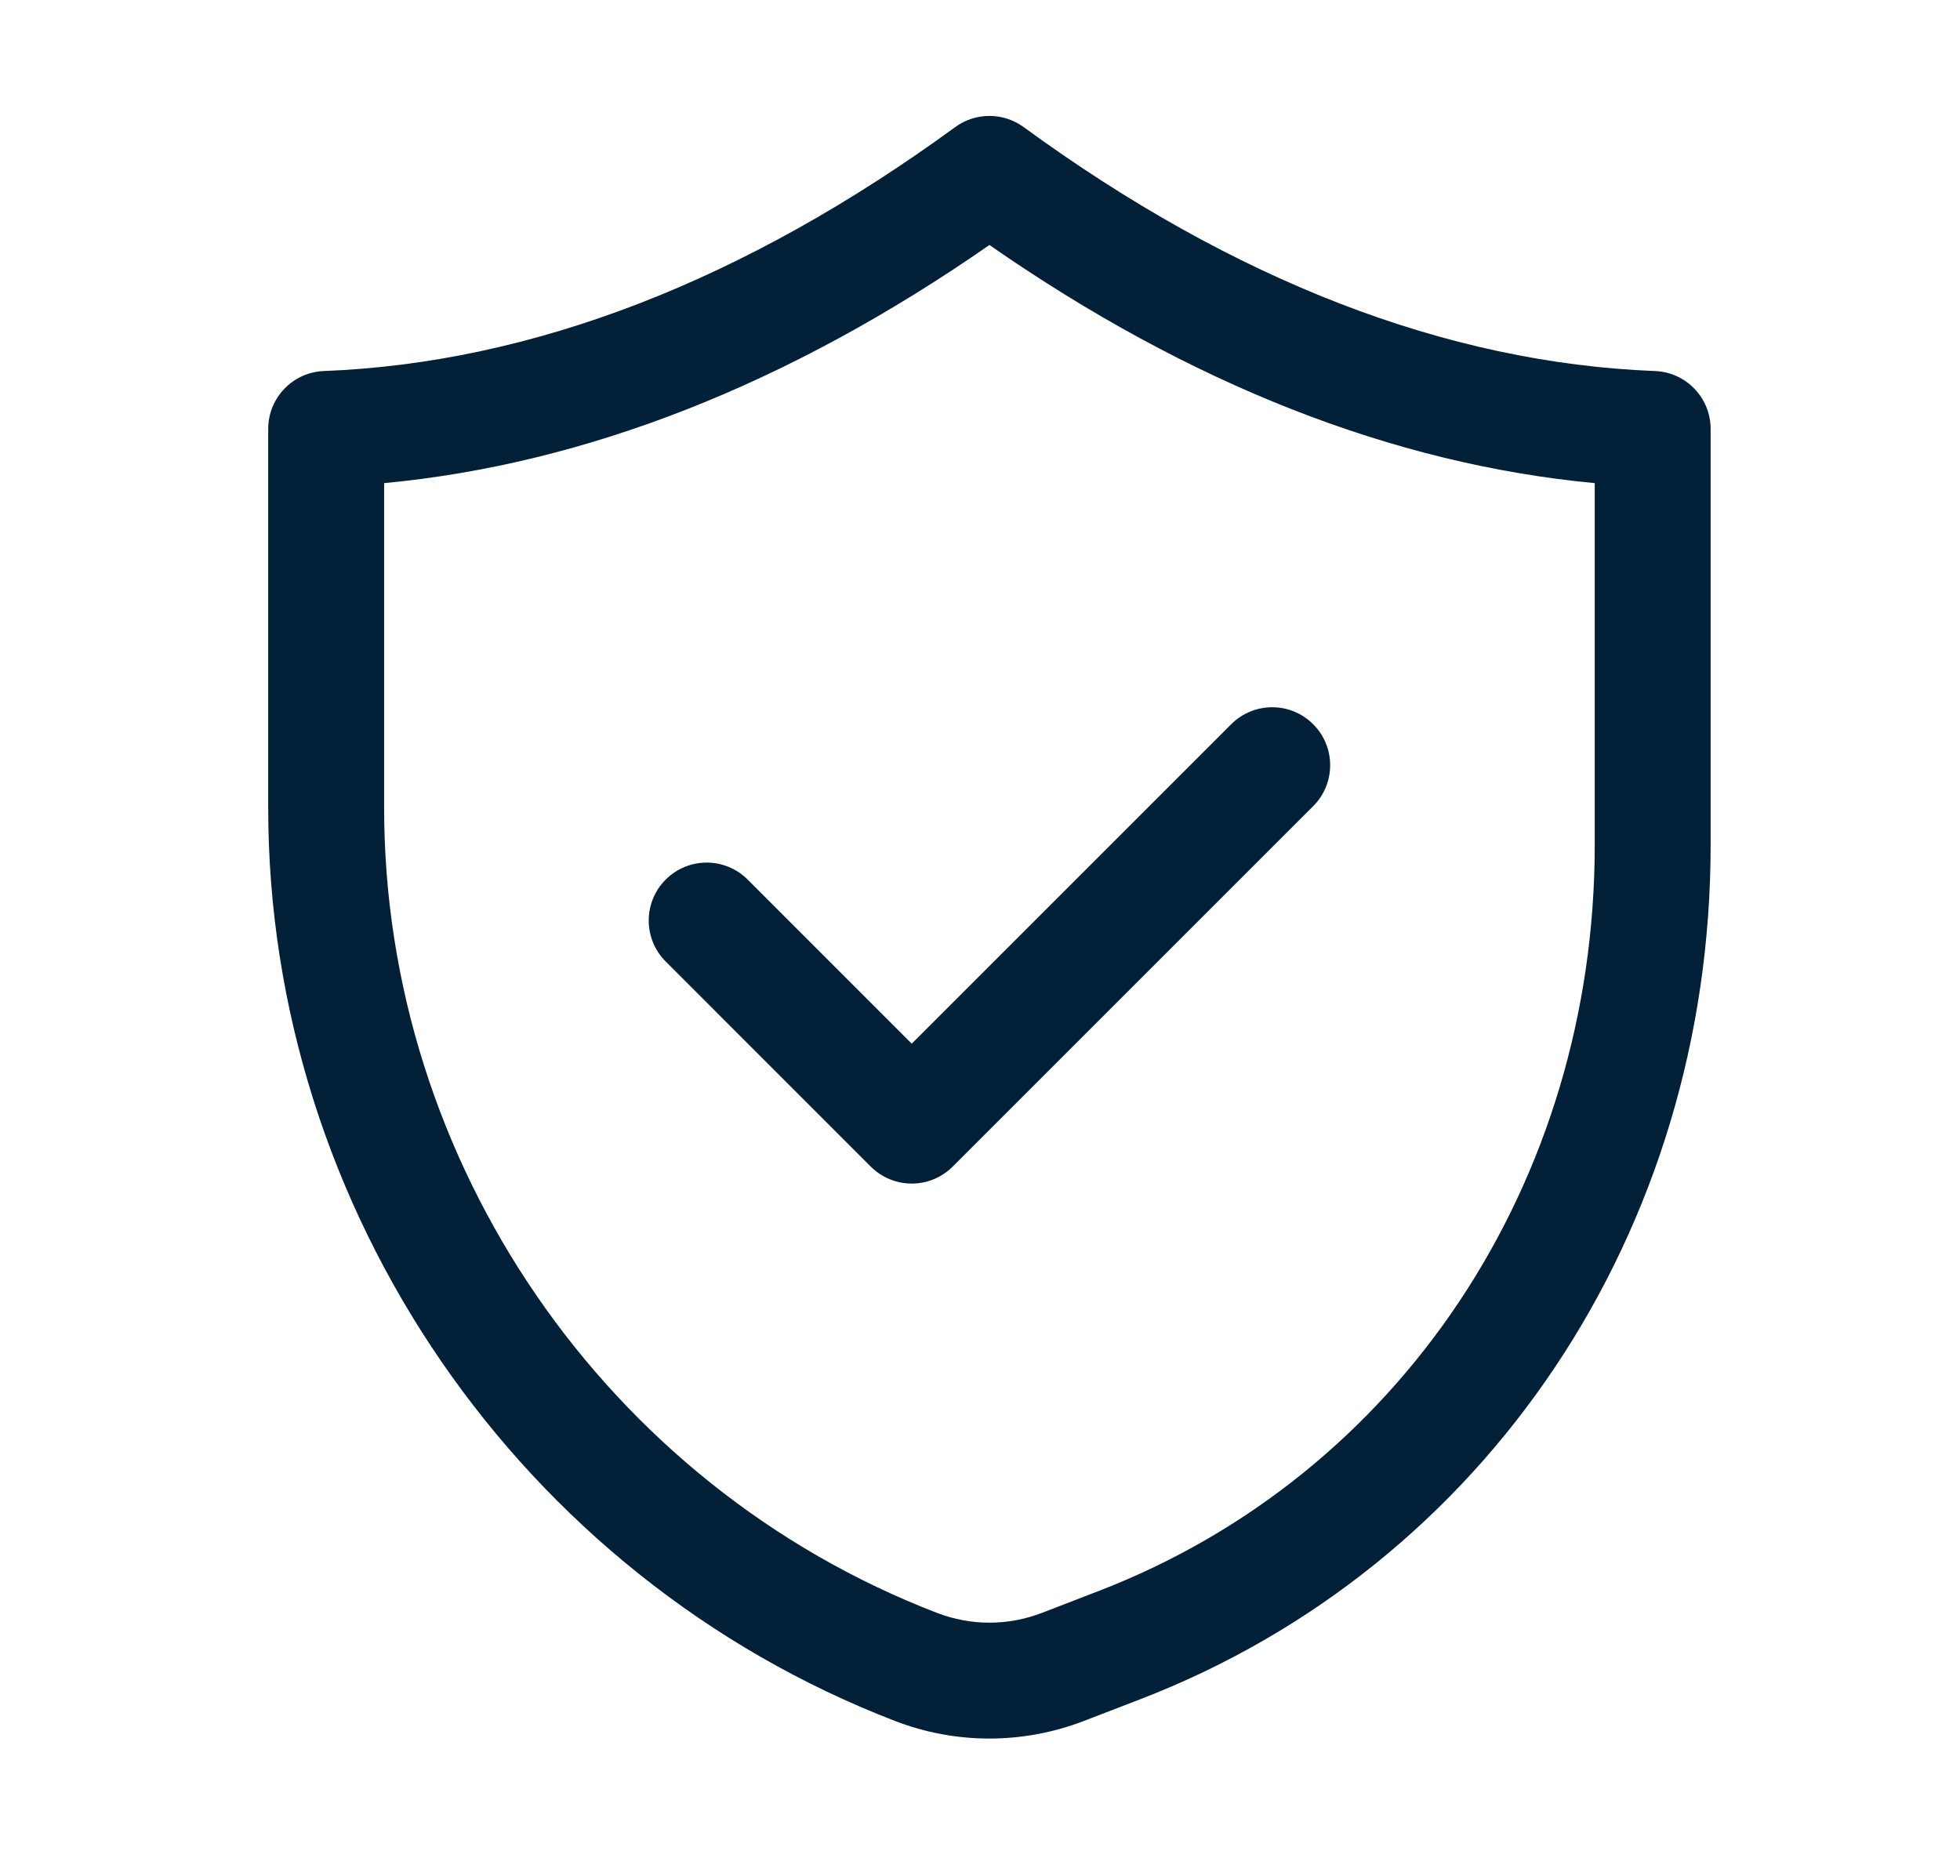
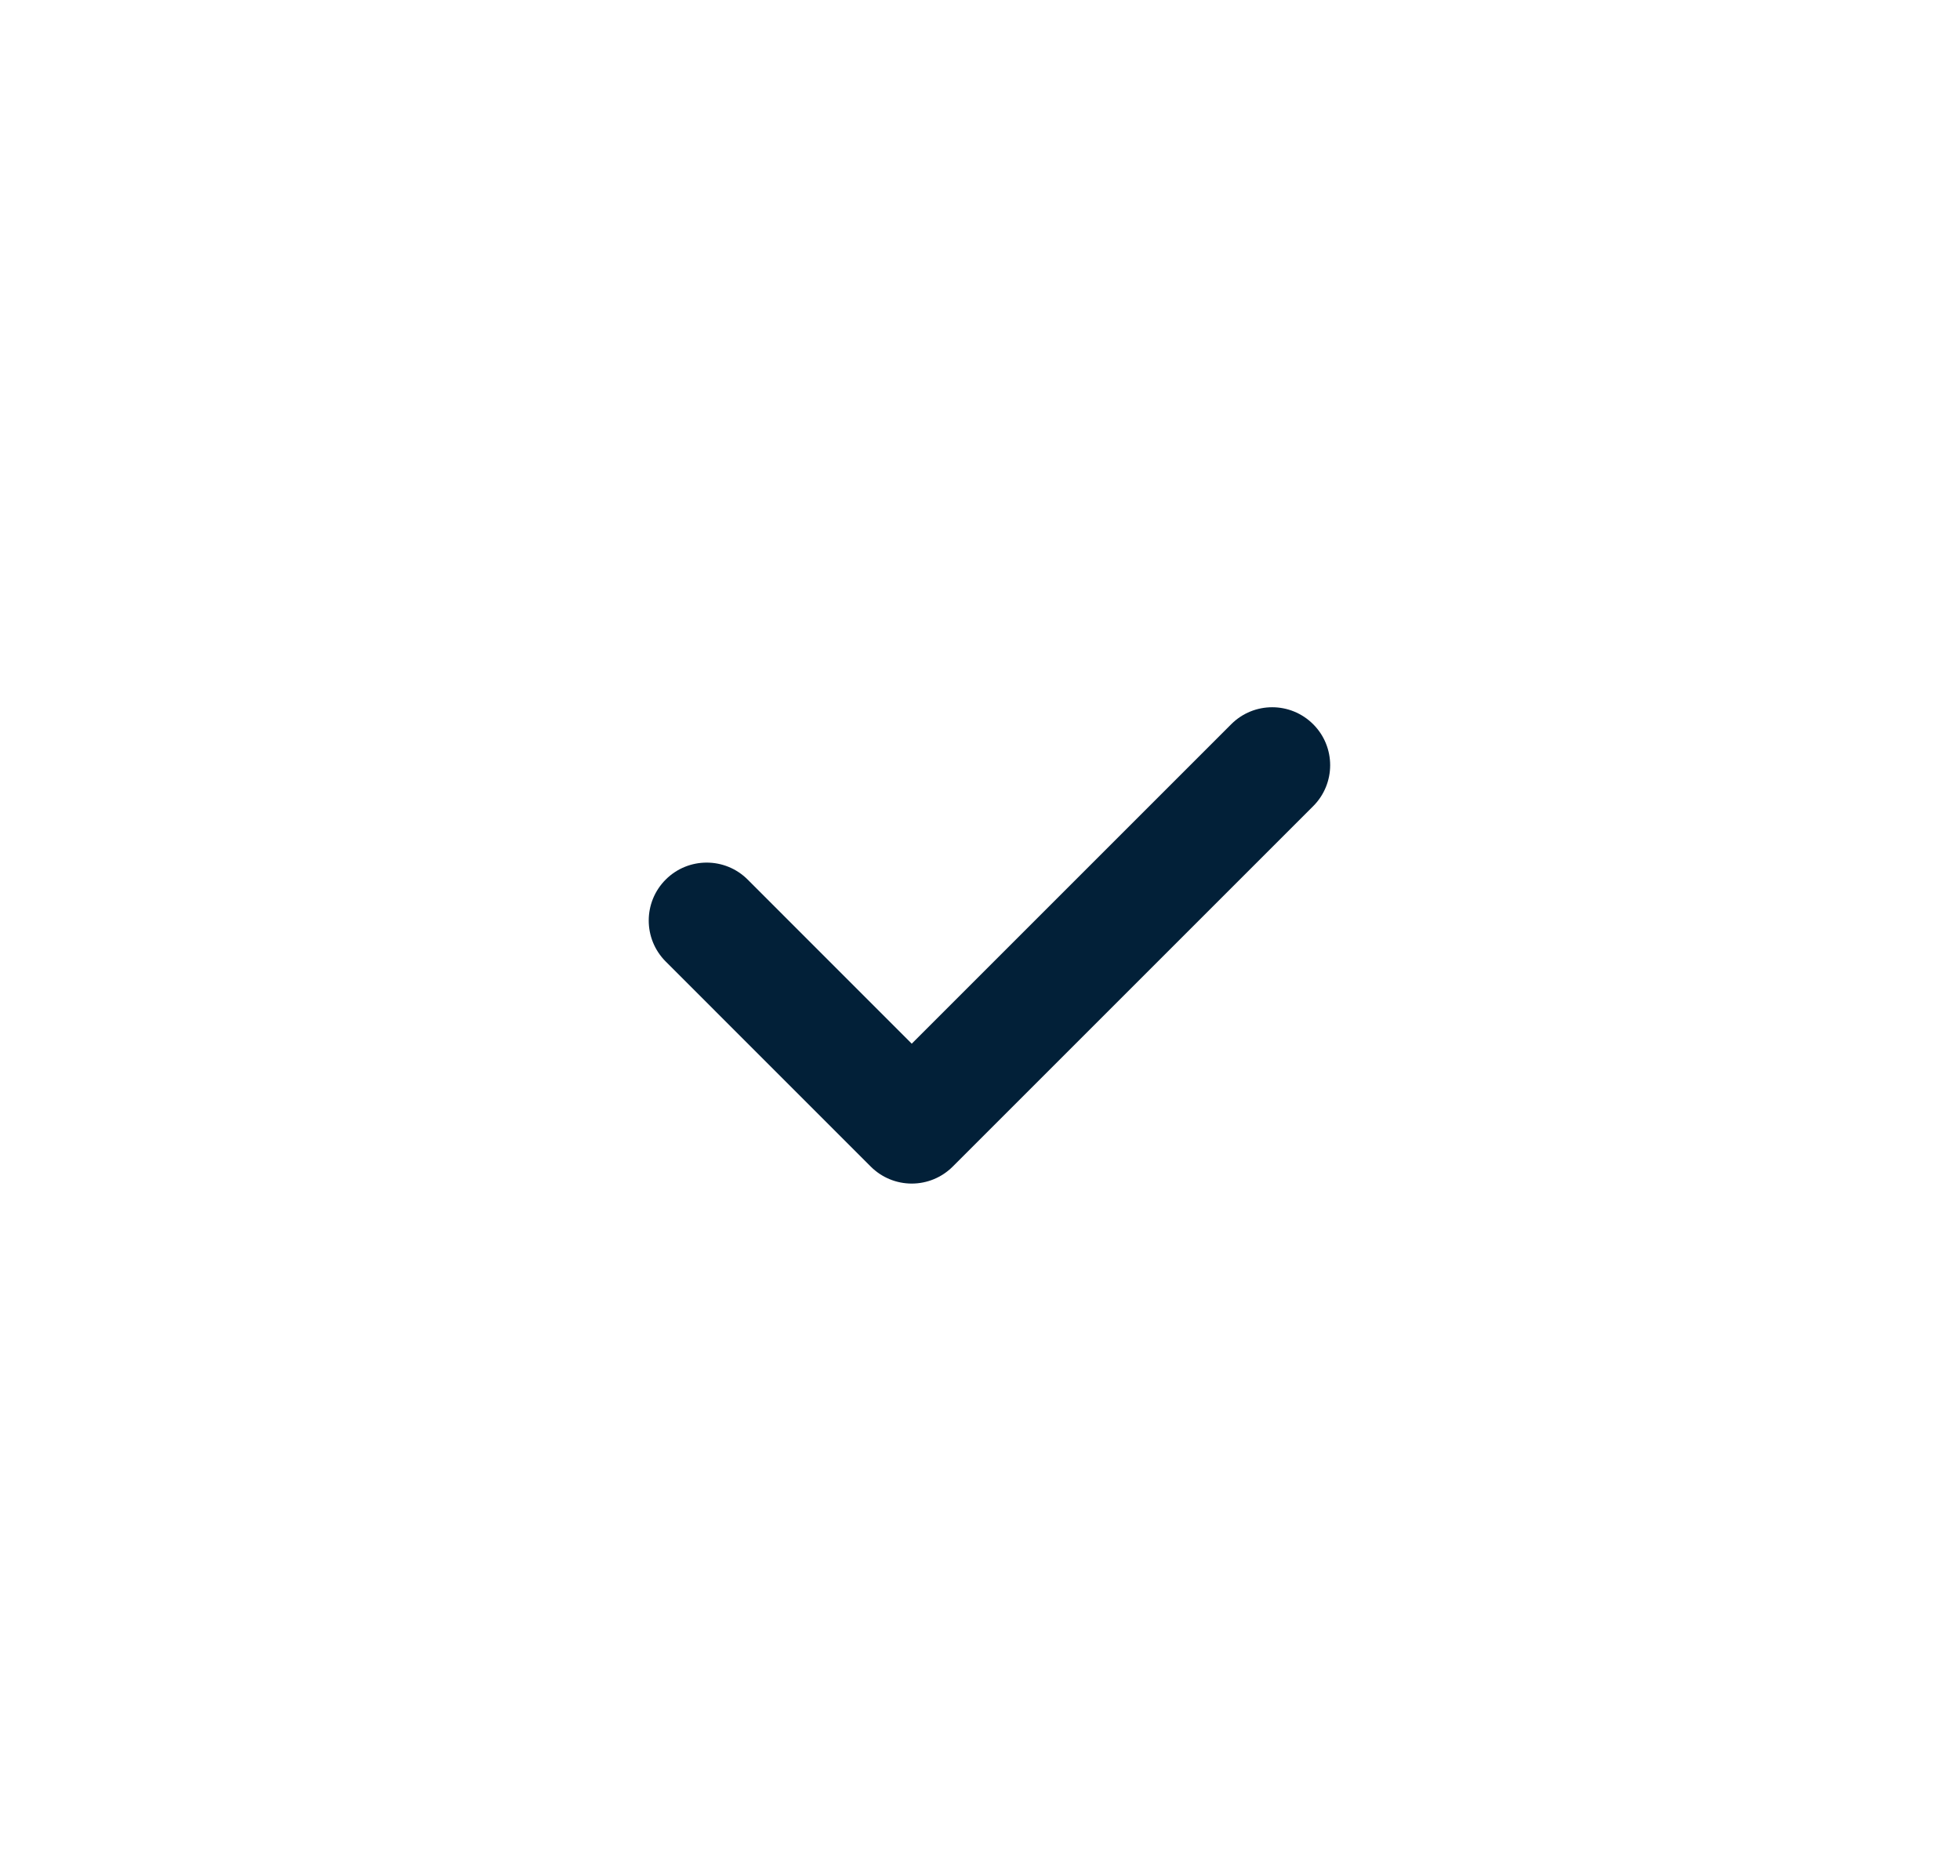
<svg xmlns="http://www.w3.org/2000/svg" width="70" height="67" viewBox="0 0 70 67" fill="none">
-   <path d="M9.579 15.319V28.856C9.577 43.209 18.578 56.318 31.979 61.472C33.061 61.888 34.199 62.095 35.337 62.095C36.475 62.095 37.612 61.886 38.696 61.472L40.705 60.698C53.092 55.934 61.096 43.951 61.094 30.174V15.319C61.094 14.208 60.215 13.294 59.105 13.252C51.665 12.963 44.079 10.03 36.557 4.538C35.83 4.008 34.843 4.008 34.116 4.538C26.592 10.03 19.006 12.963 11.568 13.252C10.458 13.294 9.579 14.208 9.579 15.319ZM13.719 17.256C20.931 16.575 28.187 13.721 35.337 8.75C42.484 13.721 49.742 16.575 56.955 17.256V30.174C56.956 42.225 49.995 52.689 39.217 56.833L37.21 57.607C36.002 58.072 34.669 58.072 33.465 57.607C21.652 53.063 13.717 41.509 13.719 28.856V17.256Z" fill="#022038" />
  <path d="M31.099 41.667C31.487 42.055 32.012 42.273 32.562 42.273C33.112 42.273 33.637 42.055 34.025 41.667L46.899 28.794C47.708 27.985 47.708 26.675 46.899 25.867C46.09 25.058 44.781 25.058 43.972 25.867L32.562 37.277L26.702 31.415C25.894 30.607 24.584 30.607 23.775 31.415C22.967 32.224 22.967 33.533 23.775 34.342L31.099 41.667Z" fill="#022038" />
</svg>